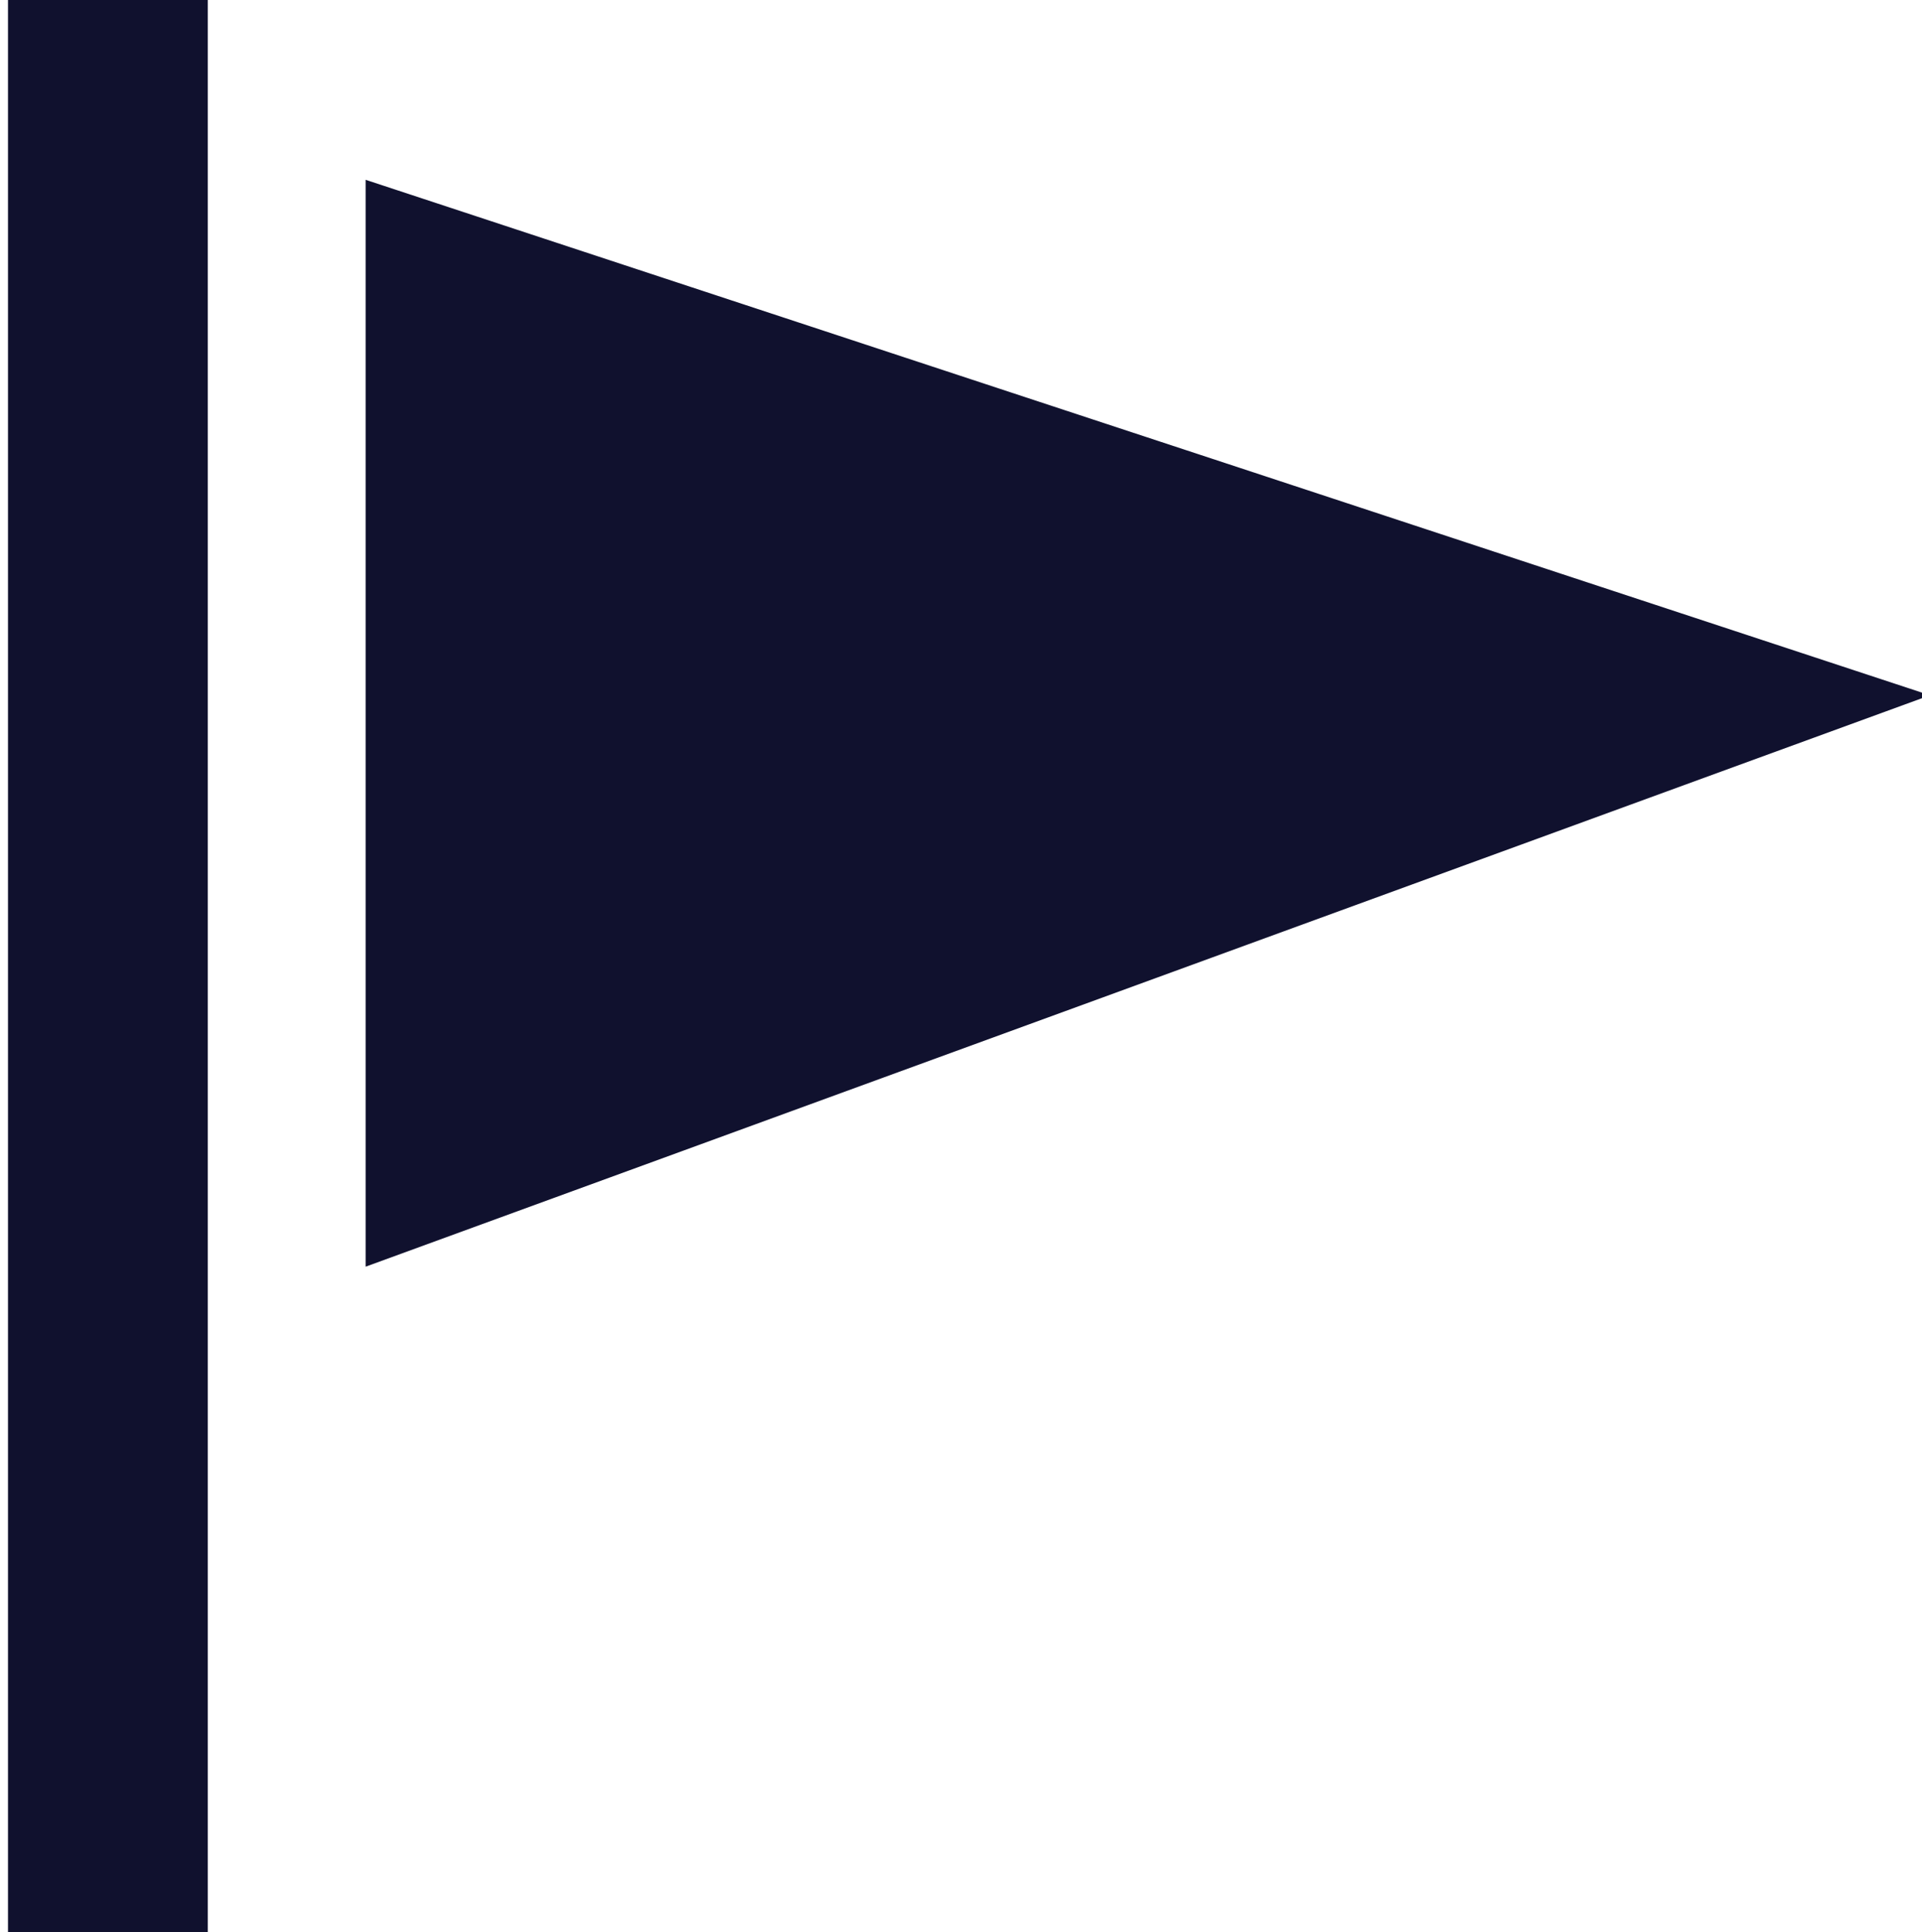
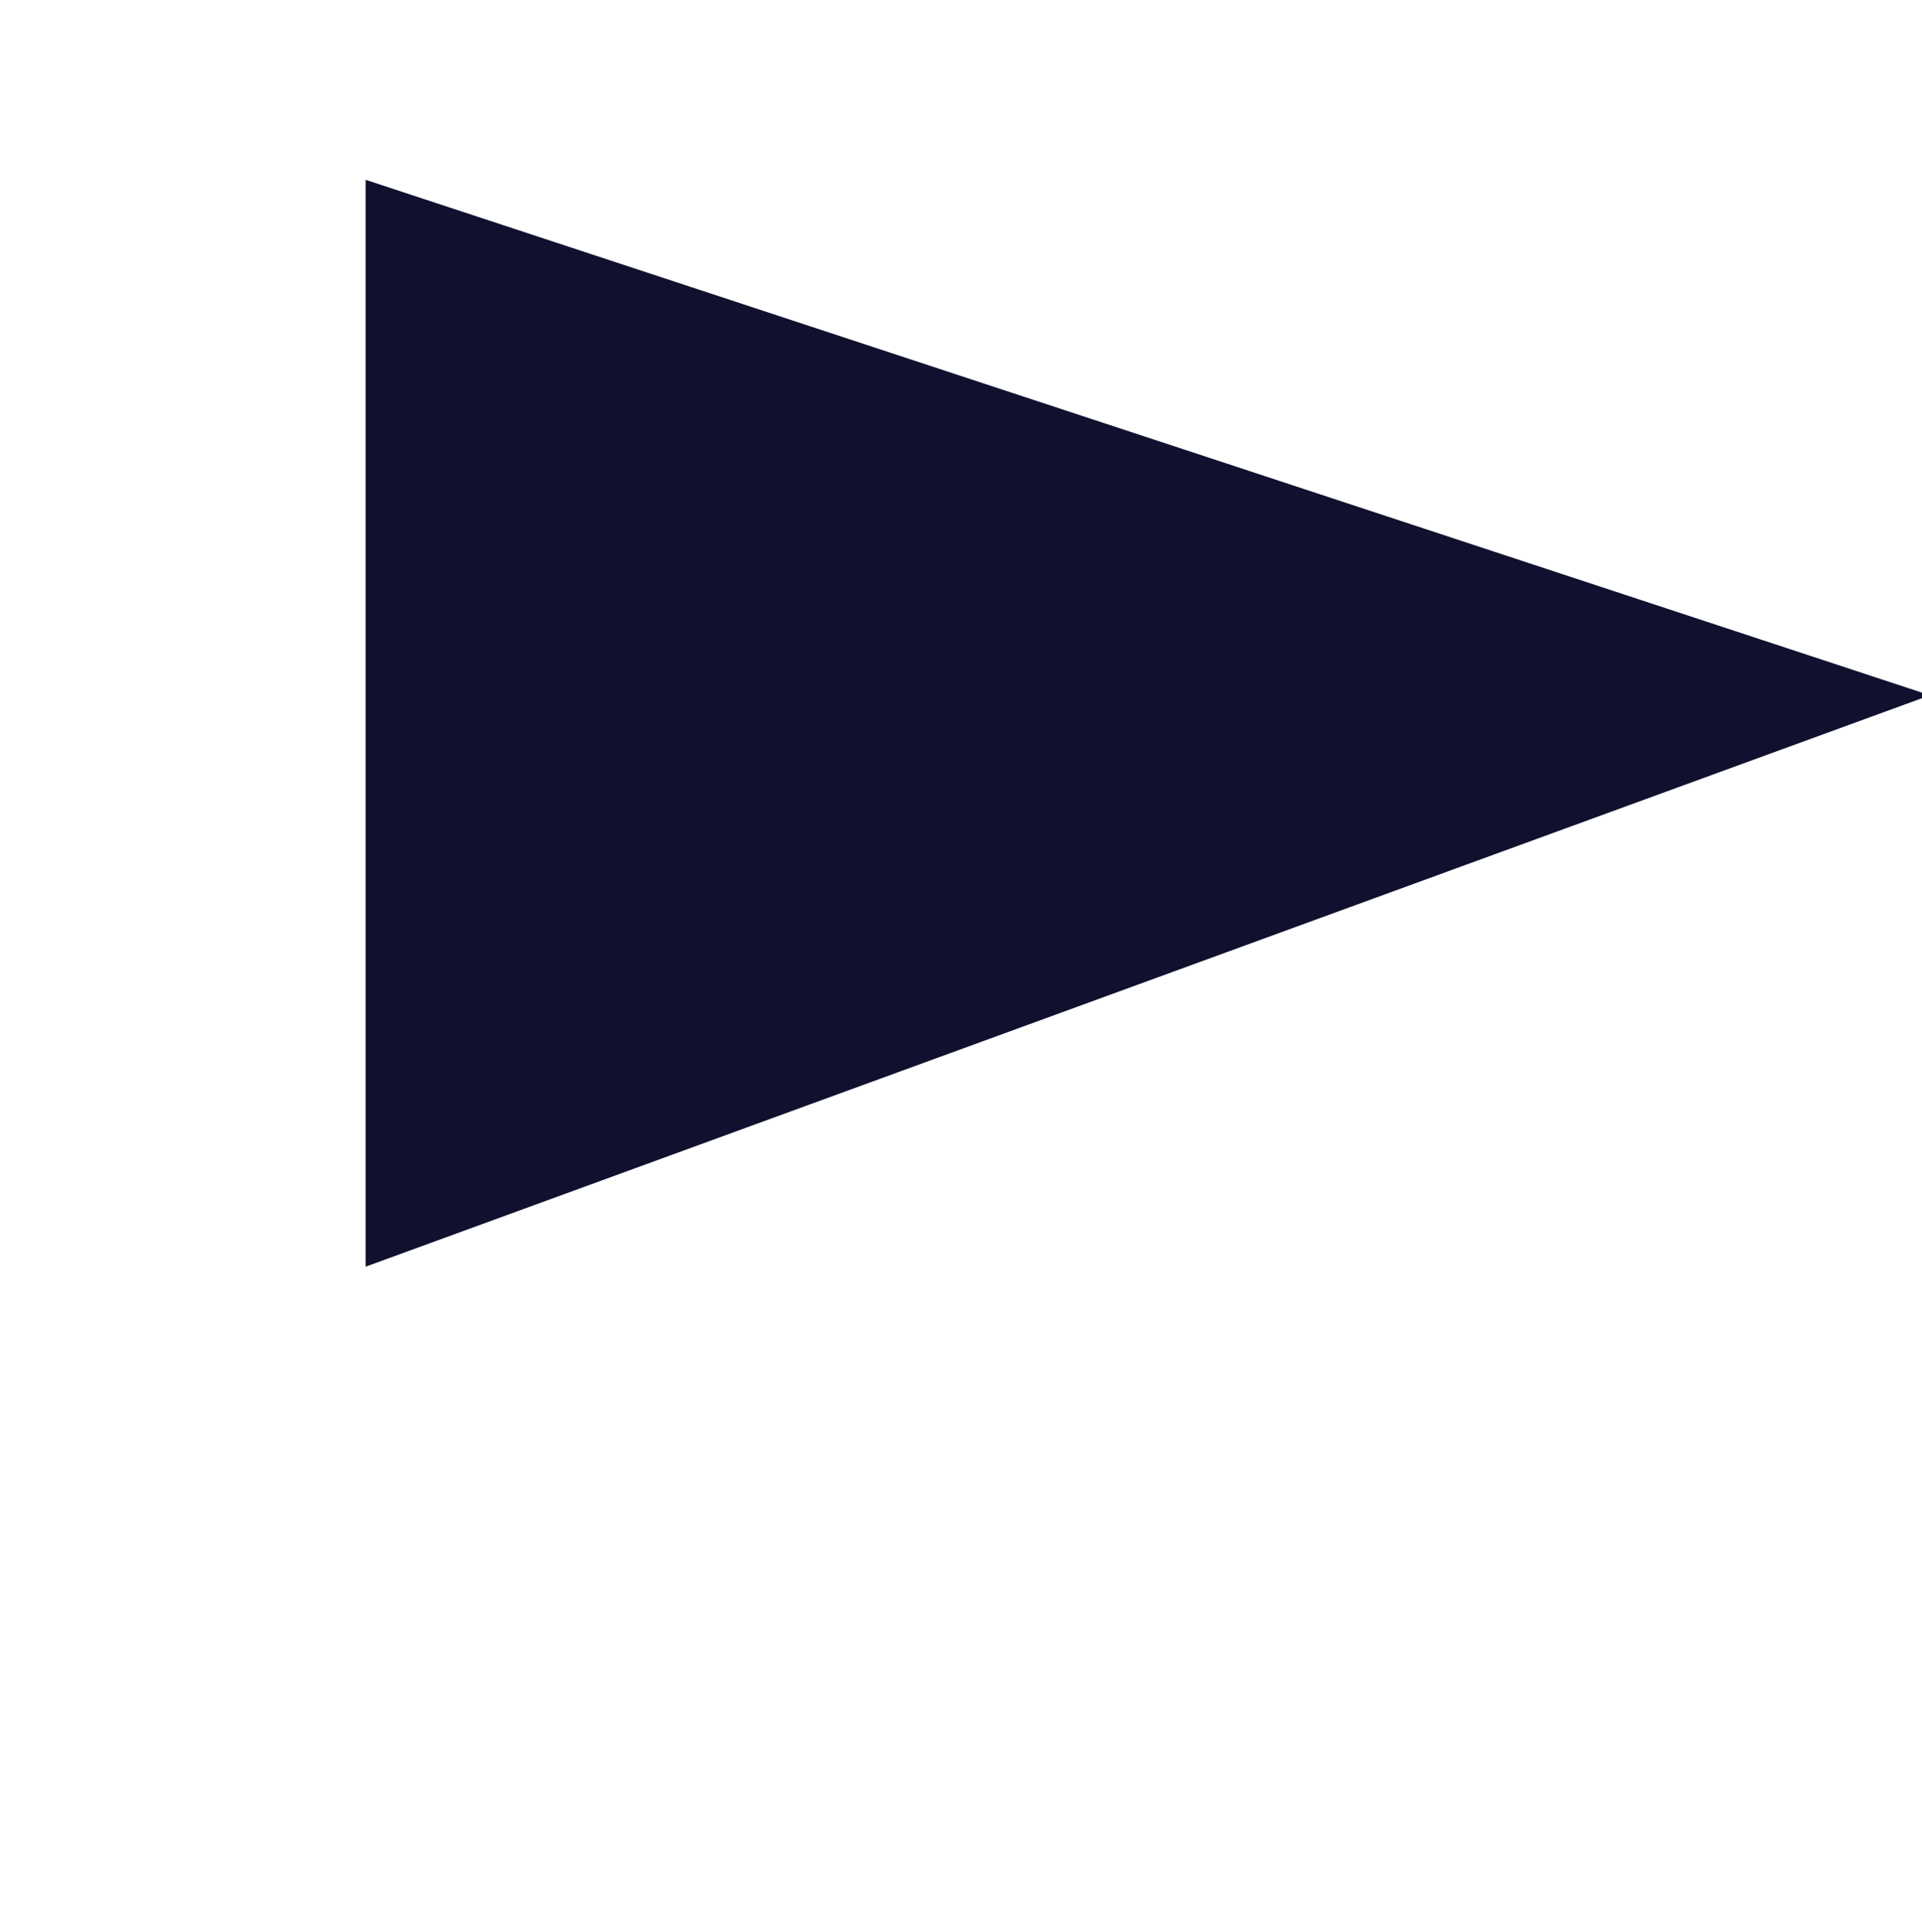
<svg xmlns="http://www.w3.org/2000/svg" id="Layer_1" version="1.1" viewBox="0 0 96.2 96.7">
  <defs>
    <style>
      .st0 {
        fill: #10112e;
      }
    </style>
  </defs>
-   <rect class="st0" x=".4" y="0" width="10" height="96.7" />
  <polygon class="st0" points="18.3 9 18.3 63.4 96.6 34.8 18.3 9" />
</svg>